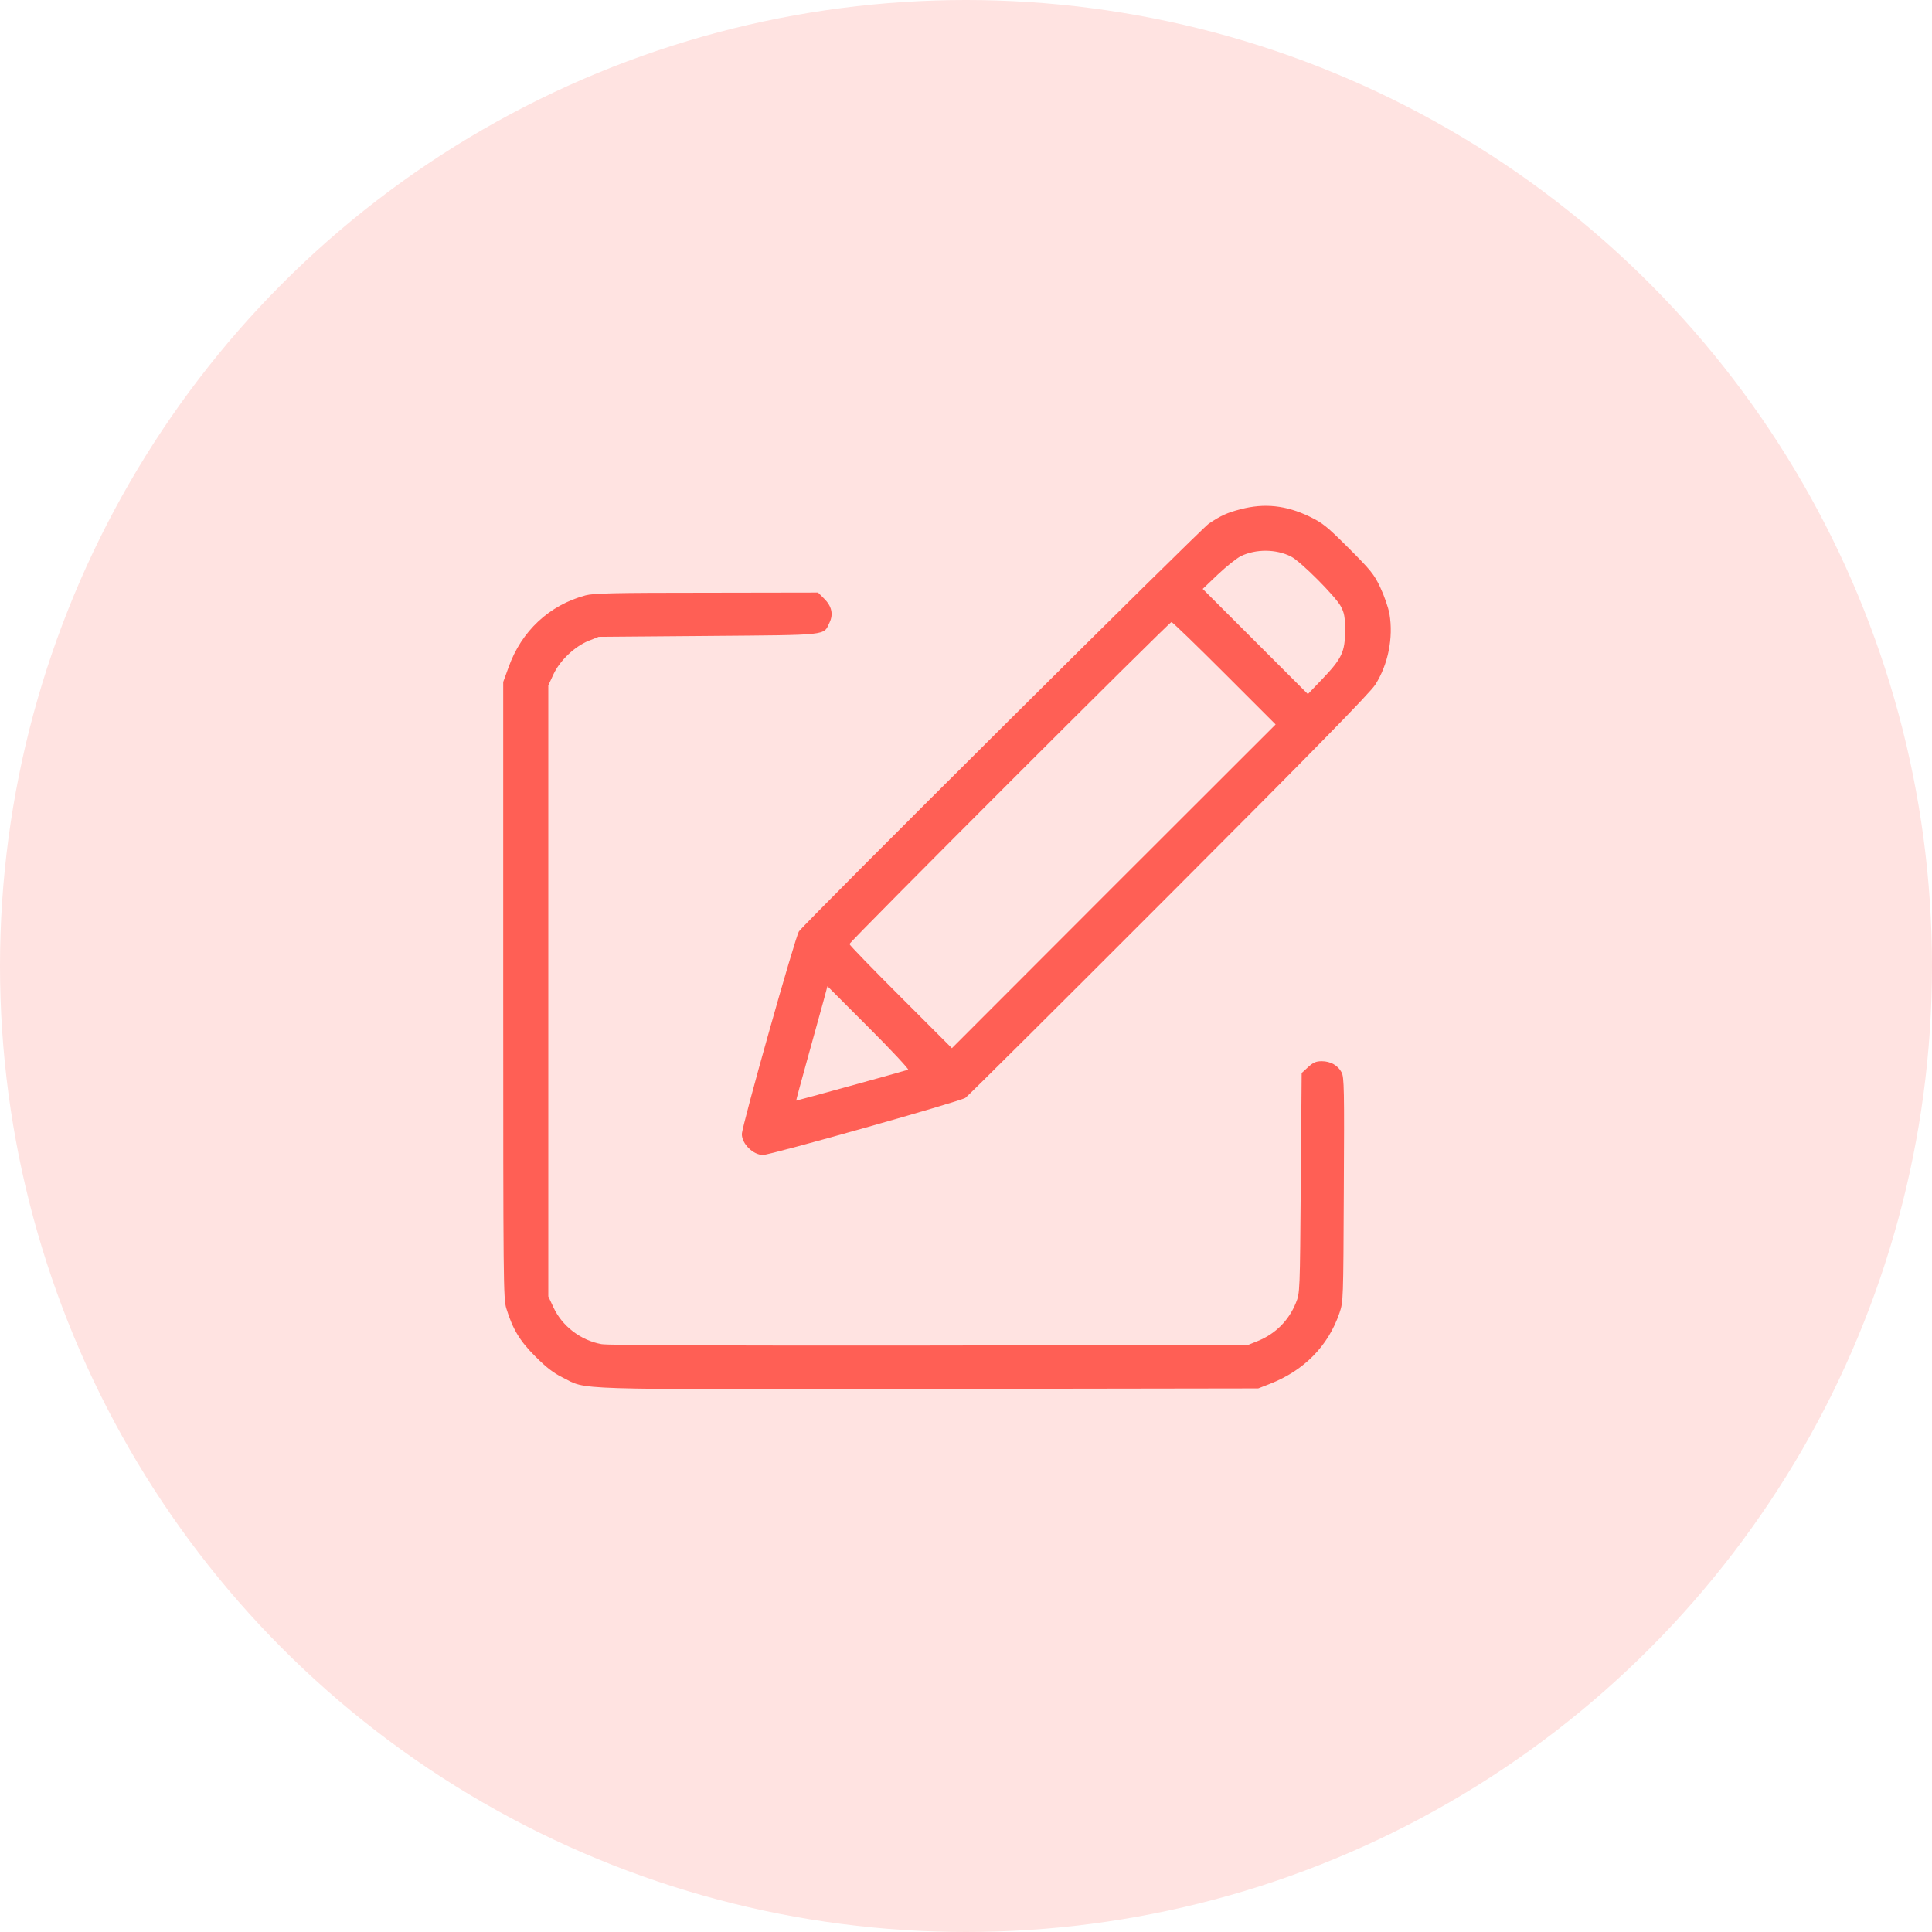
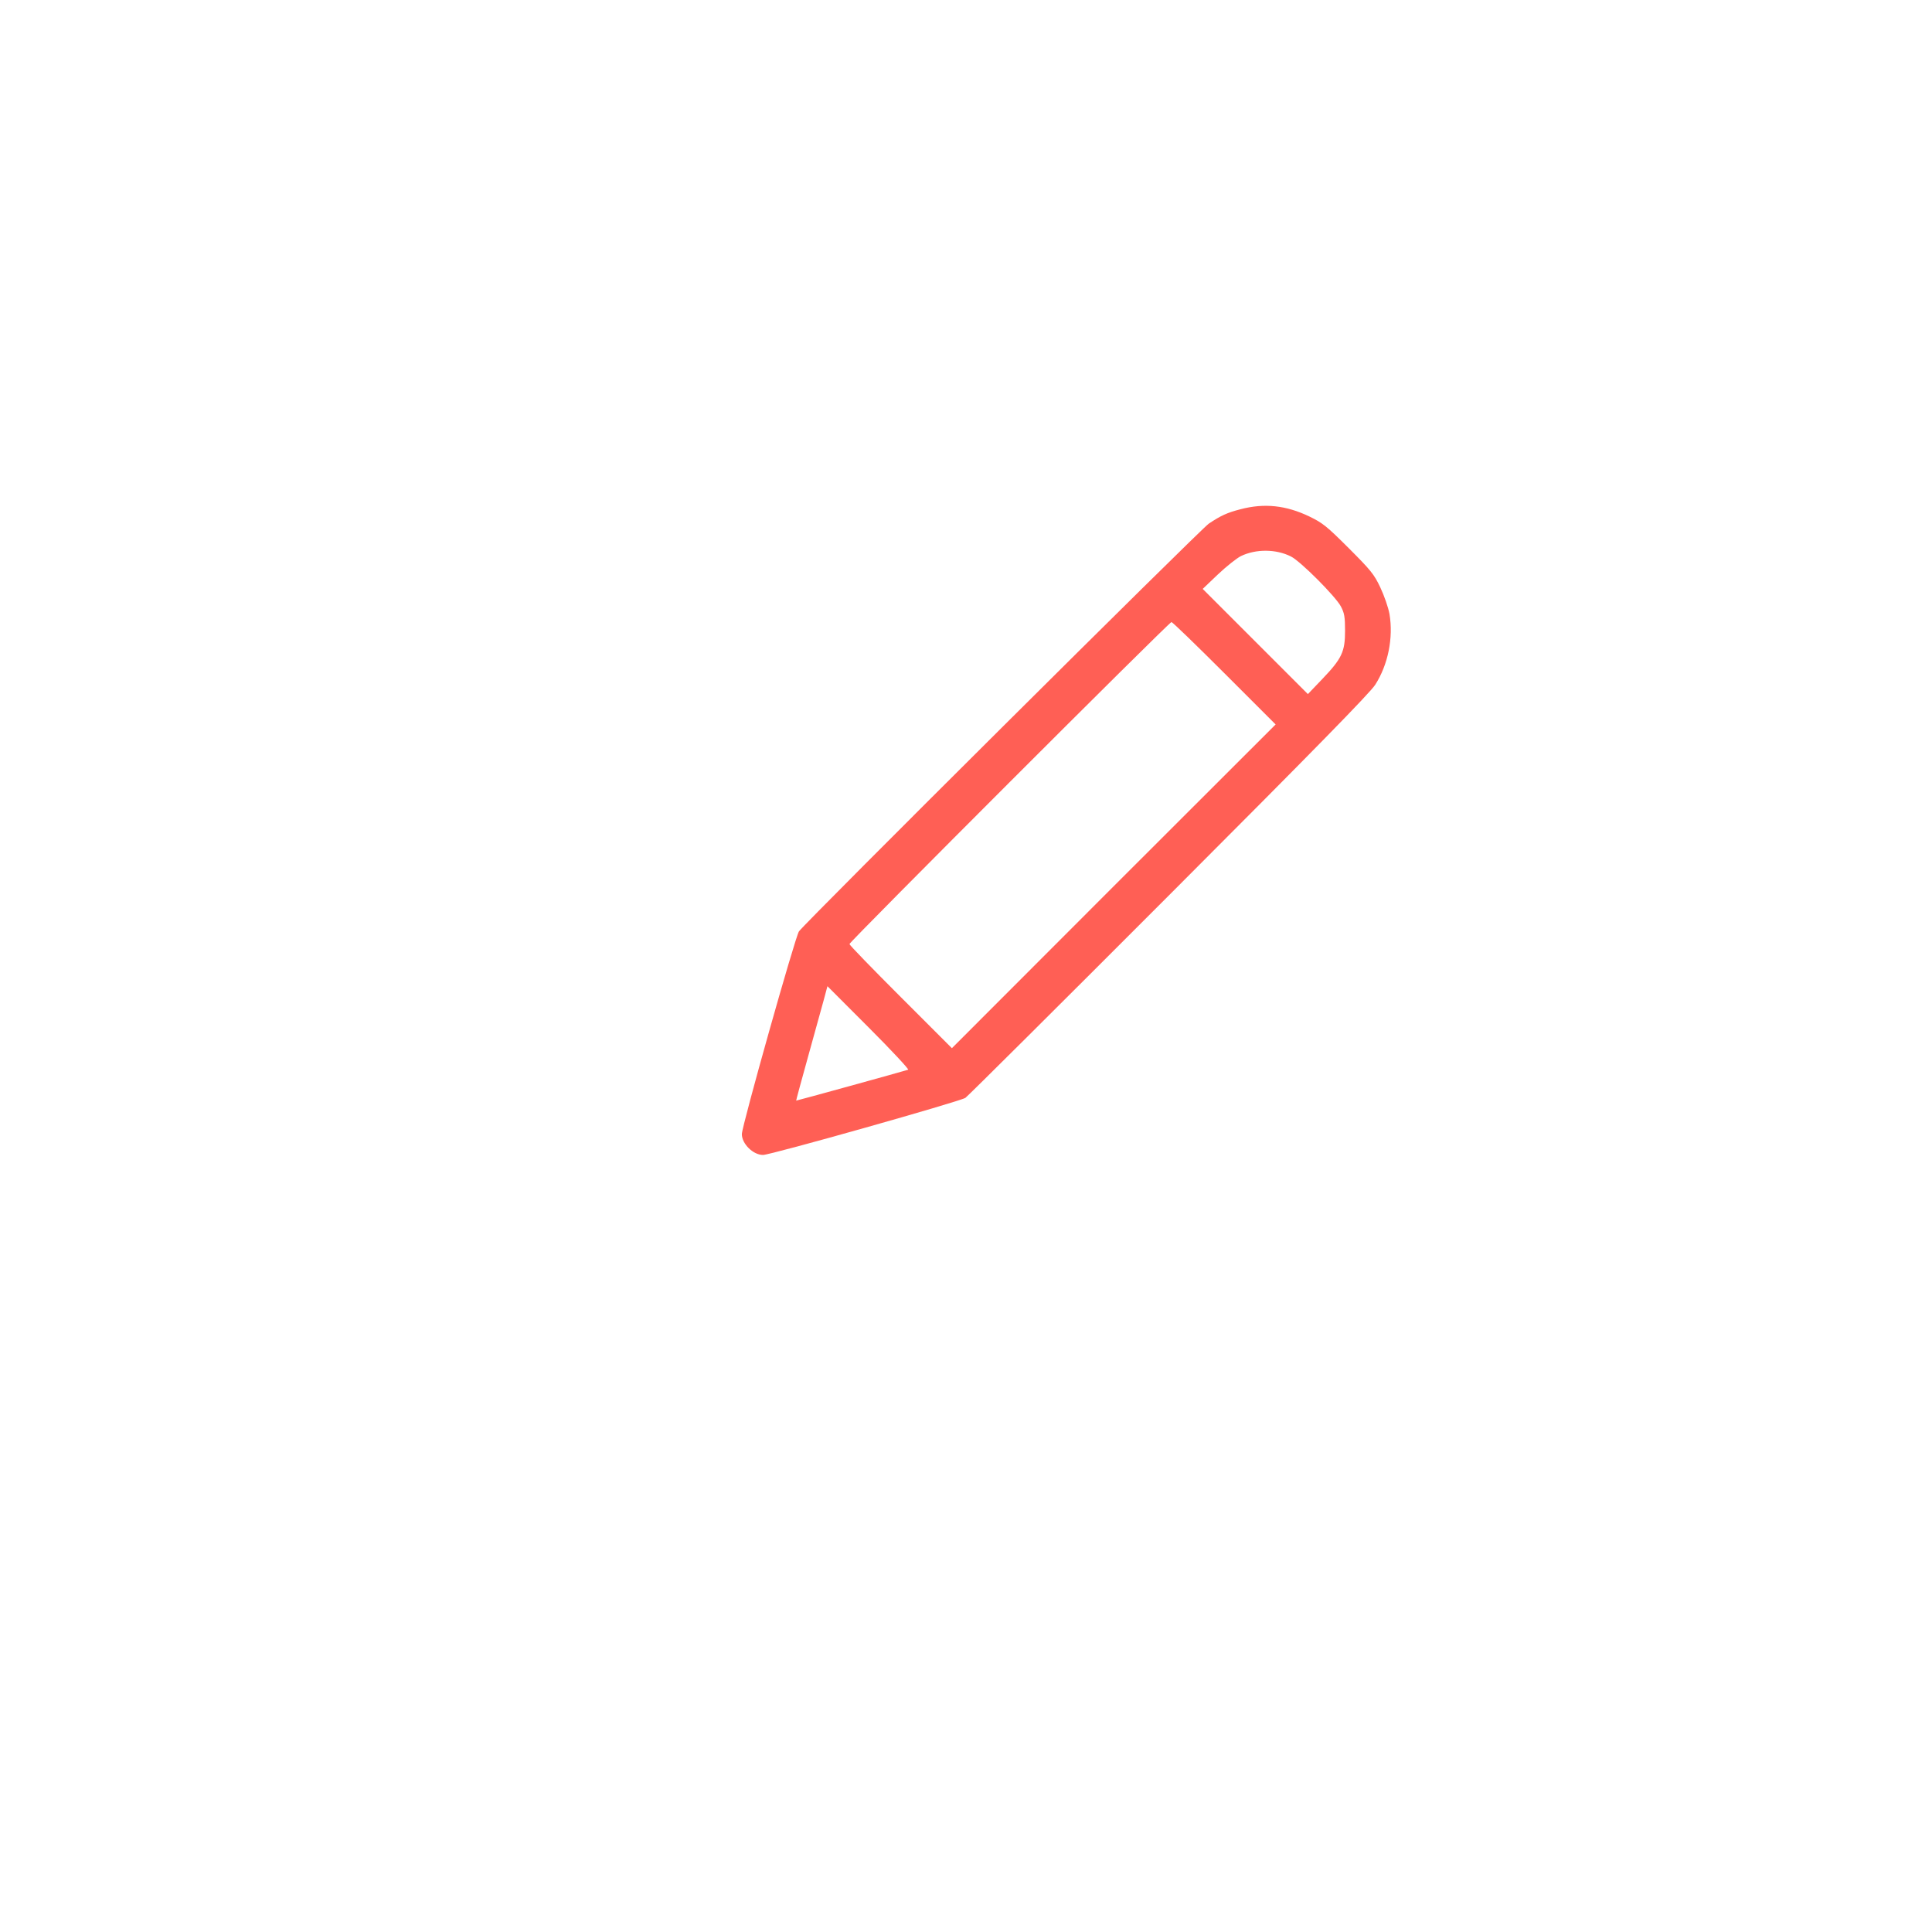
<svg xmlns="http://www.w3.org/2000/svg" width="50" height="50" viewBox="0 0 50 50" fill="none">
-   <circle cx="25" cy="25" r="25" fill="#FFE3E1" />
  <path d="M32.105 13.179C31.755 13.269 31.593 13.345 31.283 13.552C31.085 13.682 20.848 23.866 20.677 24.104C20.583 24.234 19.199 29.144 19.199 29.351C19.199 29.602 19.491 29.89 19.747 29.89C19.945 29.89 24.859 28.502 24.985 28.412C25.052 28.363 27.424 26.004 30.259 23.165C34.019 19.401 35.456 17.932 35.591 17.721C35.924 17.2 36.063 16.508 35.96 15.892C35.928 15.717 35.825 15.421 35.721 15.2C35.56 14.859 35.474 14.756 34.904 14.185C34.333 13.615 34.23 13.534 33.889 13.368C33.282 13.076 32.721 13.017 32.105 13.179ZM33.408 14.401C33.655 14.522 34.567 15.438 34.702 15.695C34.792 15.865 34.81 15.964 34.81 16.323C34.81 16.867 34.729 17.042 34.217 17.577L33.848 17.963L32.487 16.602L31.126 15.241L31.521 14.864C31.741 14.657 32.006 14.446 32.114 14.392C32.505 14.203 33.026 14.208 33.408 14.401ZM31.688 17.424L33.013 18.749L28.822 22.936L24.635 27.127L23.31 25.802C22.582 25.074 21.984 24.459 21.984 24.432C21.984 24.373 30.259 16.099 30.317 16.099C30.344 16.099 30.96 16.696 31.688 17.424ZM23.503 27.684C23.337 27.738 20.614 28.488 20.605 28.484C20.601 28.479 20.74 27.967 20.911 27.352C21.081 26.732 21.266 26.072 21.32 25.874L21.414 25.523L22.483 26.593C23.076 27.186 23.53 27.675 23.503 27.684Z" fill="#FF5F55" />
-   <path d="M15.156 15.407C14.217 15.659 13.494 16.332 13.162 17.267L13.023 17.649V25.622C13.023 33.228 13.027 33.609 13.103 33.861C13.27 34.4 13.449 34.701 13.854 35.105C14.136 35.388 14.321 35.532 14.559 35.649C15.215 35.977 14.572 35.959 24.051 35.945L32.563 35.932L32.864 35.815C33.749 35.469 34.374 34.836 34.666 33.978C34.765 33.69 34.765 33.645 34.778 30.788C34.792 28.187 34.787 27.877 34.72 27.752C34.625 27.572 34.432 27.464 34.208 27.464C34.059 27.464 33.987 27.495 33.853 27.617L33.687 27.77L33.664 30.618C33.642 33.452 33.642 33.461 33.538 33.717C33.354 34.175 33.008 34.521 32.55 34.706L32.294 34.809L24.055 34.822C18.615 34.827 15.731 34.818 15.565 34.786C15.026 34.688 14.545 34.319 14.321 33.83L14.19 33.551V25.645V17.738L14.321 17.456C14.487 17.096 14.869 16.732 15.233 16.584L15.493 16.481L18.323 16.458C21.486 16.431 21.306 16.454 21.468 16.112C21.571 15.897 21.526 15.686 21.328 15.492L21.171 15.335L18.287 15.34C15.893 15.34 15.363 15.353 15.156 15.407Z" fill="#FF5F55" />
</svg>